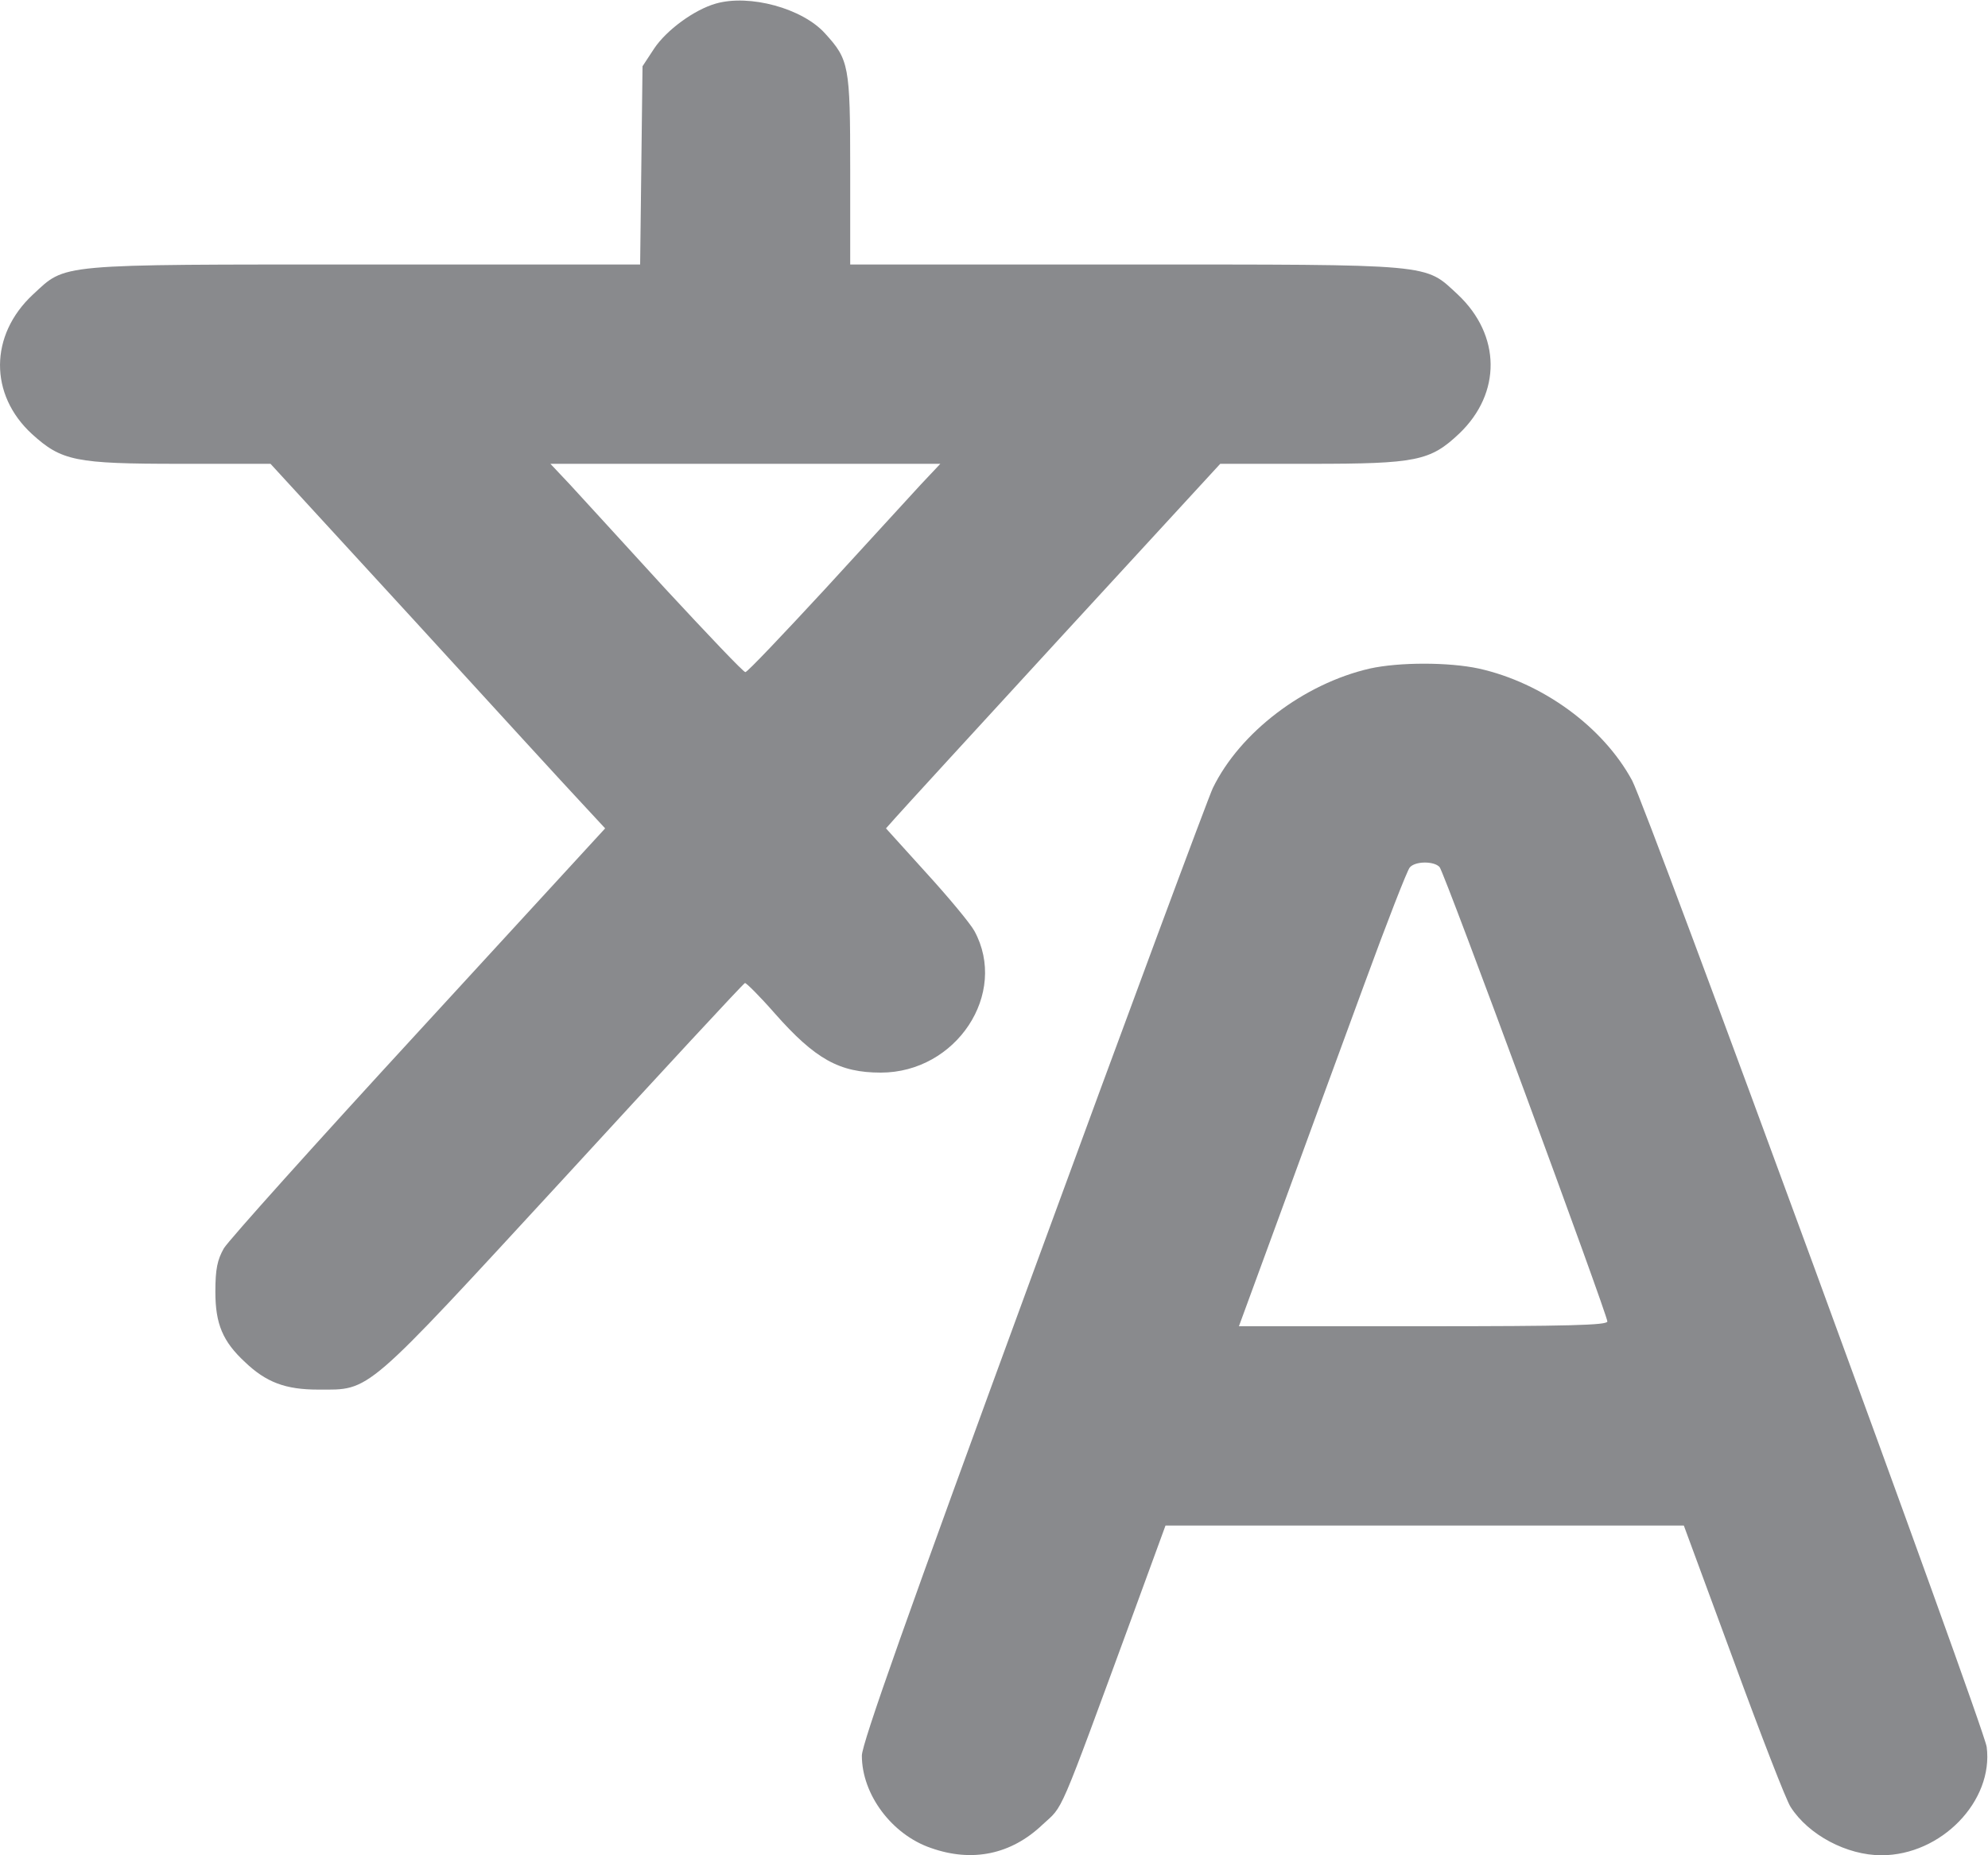
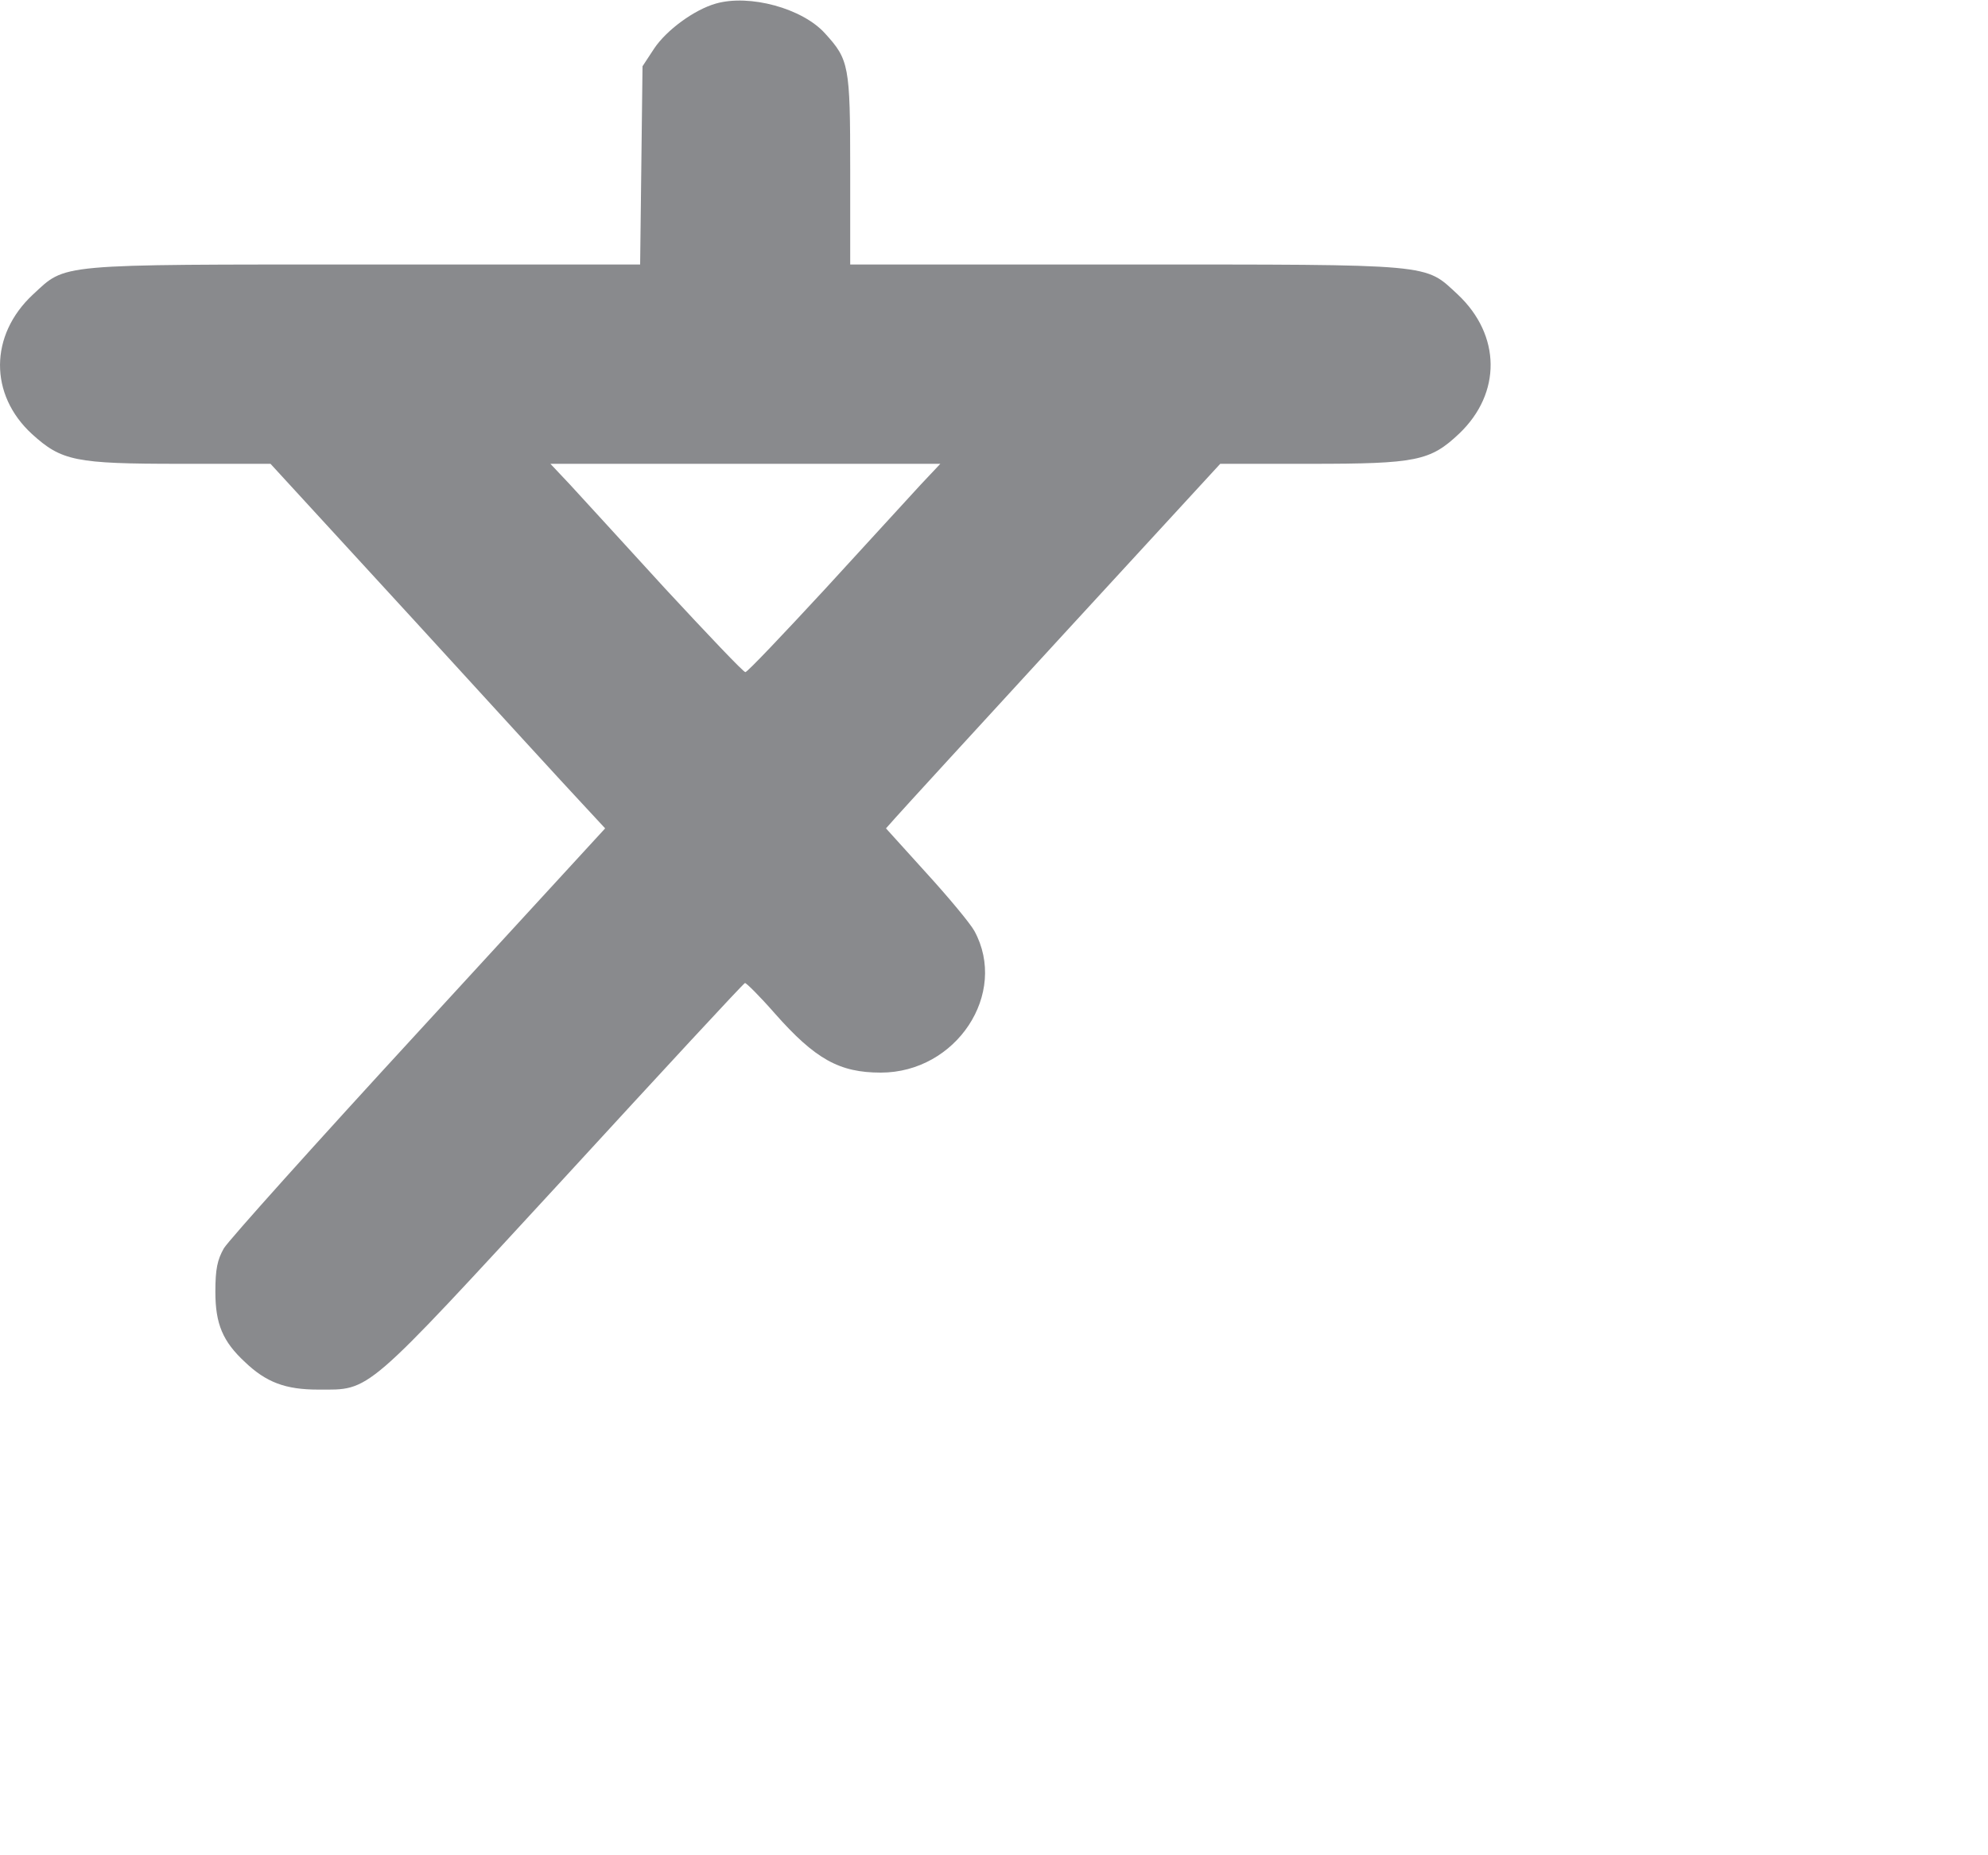
<svg xmlns="http://www.w3.org/2000/svg" width="15" height="14" viewBox="0 0 15 14" fill="none">
  <g clip-path="url(#clip0_104_84541)">
    <path d="M5.401 0.027C5.237 0.074 5.029 0.227 4.936 0.366L4.848 0.5L4.839 1.25L4.83 1.996H2.77C0.4 1.996 0.503 1.988 0.248 2.223C-0.08 2.529 -0.083 2.978 0.242 3.276C0.465 3.478 0.567 3.5 1.358 3.5H2.041L3.125 4.681C3.72 5.332 4.288 5.953 4.388 6.059L4.566 6.251L3.16 7.782C2.387 8.622 1.725 9.36 1.689 9.42C1.64 9.507 1.625 9.576 1.625 9.748C1.625 9.991 1.681 10.123 1.848 10.278C2.009 10.432 2.155 10.486 2.401 10.486C2.8 10.486 2.735 10.541 4.259 8.887C4.997 8.083 5.609 7.421 5.621 7.418C5.63 7.416 5.732 7.517 5.844 7.645C6.151 7.993 6.333 8.094 6.646 8.094C7.215 8.094 7.61 7.498 7.352 7.025C7.32 6.967 7.156 6.77 6.989 6.587L6.685 6.251L6.758 6.169C6.799 6.122 7.367 5.502 8.02 4.791L9.207 3.5H9.89C10.687 3.5 10.792 3.478 11.009 3.273C11.331 2.967 11.325 2.529 11 2.223C10.745 1.988 10.848 1.996 8.475 1.996H6.415V1.277C6.415 0.492 6.406 0.451 6.225 0.252C6.055 0.063 5.656 -0.046 5.401 0.027ZM6.948 3.656C6.869 3.743 6.544 4.096 6.227 4.443C5.908 4.788 5.639 5.072 5.624 5.072C5.609 5.072 5.34 4.788 5.02 4.443C4.704 4.096 4.379 3.743 4.3 3.656L4.153 3.5H5.624H7.095L6.948 3.656Z" fill="#898A8D" />
-     <path d="M10.335 5.045C9.837 5.16 9.356 5.526 9.151 5.947C9.116 6.021 8.504 7.667 7.795 9.603C6.843 12.198 6.503 13.158 6.503 13.248C6.503 13.541 6.729 13.844 7.024 13.945C7.335 14.055 7.628 13.995 7.865 13.77C8.029 13.617 7.971 13.754 8.557 12.16L8.794 11.512H10.751H12.705L13.08 12.529C13.285 13.089 13.479 13.59 13.511 13.636C13.646 13.847 13.935 14 14.196 14C14.648 14 15.043 13.59 14.99 13.182C14.97 13.032 12.424 6.092 12.315 5.89C12.096 5.485 11.639 5.152 11.158 5.045C10.93 4.996 10.558 4.996 10.335 5.045ZM10.862 6.543C10.898 6.582 12.128 9.92 12.128 9.972C12.128 10 11.835 10.008 10.736 10.008H9.348L9.667 9.138C9.84 8.662 10.124 7.891 10.294 7.427C10.464 6.962 10.619 6.565 10.637 6.546C10.678 6.497 10.821 6.497 10.862 6.543Z" fill="#898A8D" />
  </g>
  <defs>
    <clipPath id="clip0_104_84541">
      <rect width="15" height="14" fill="white" />
    </clipPath>
  </defs>
</svg>